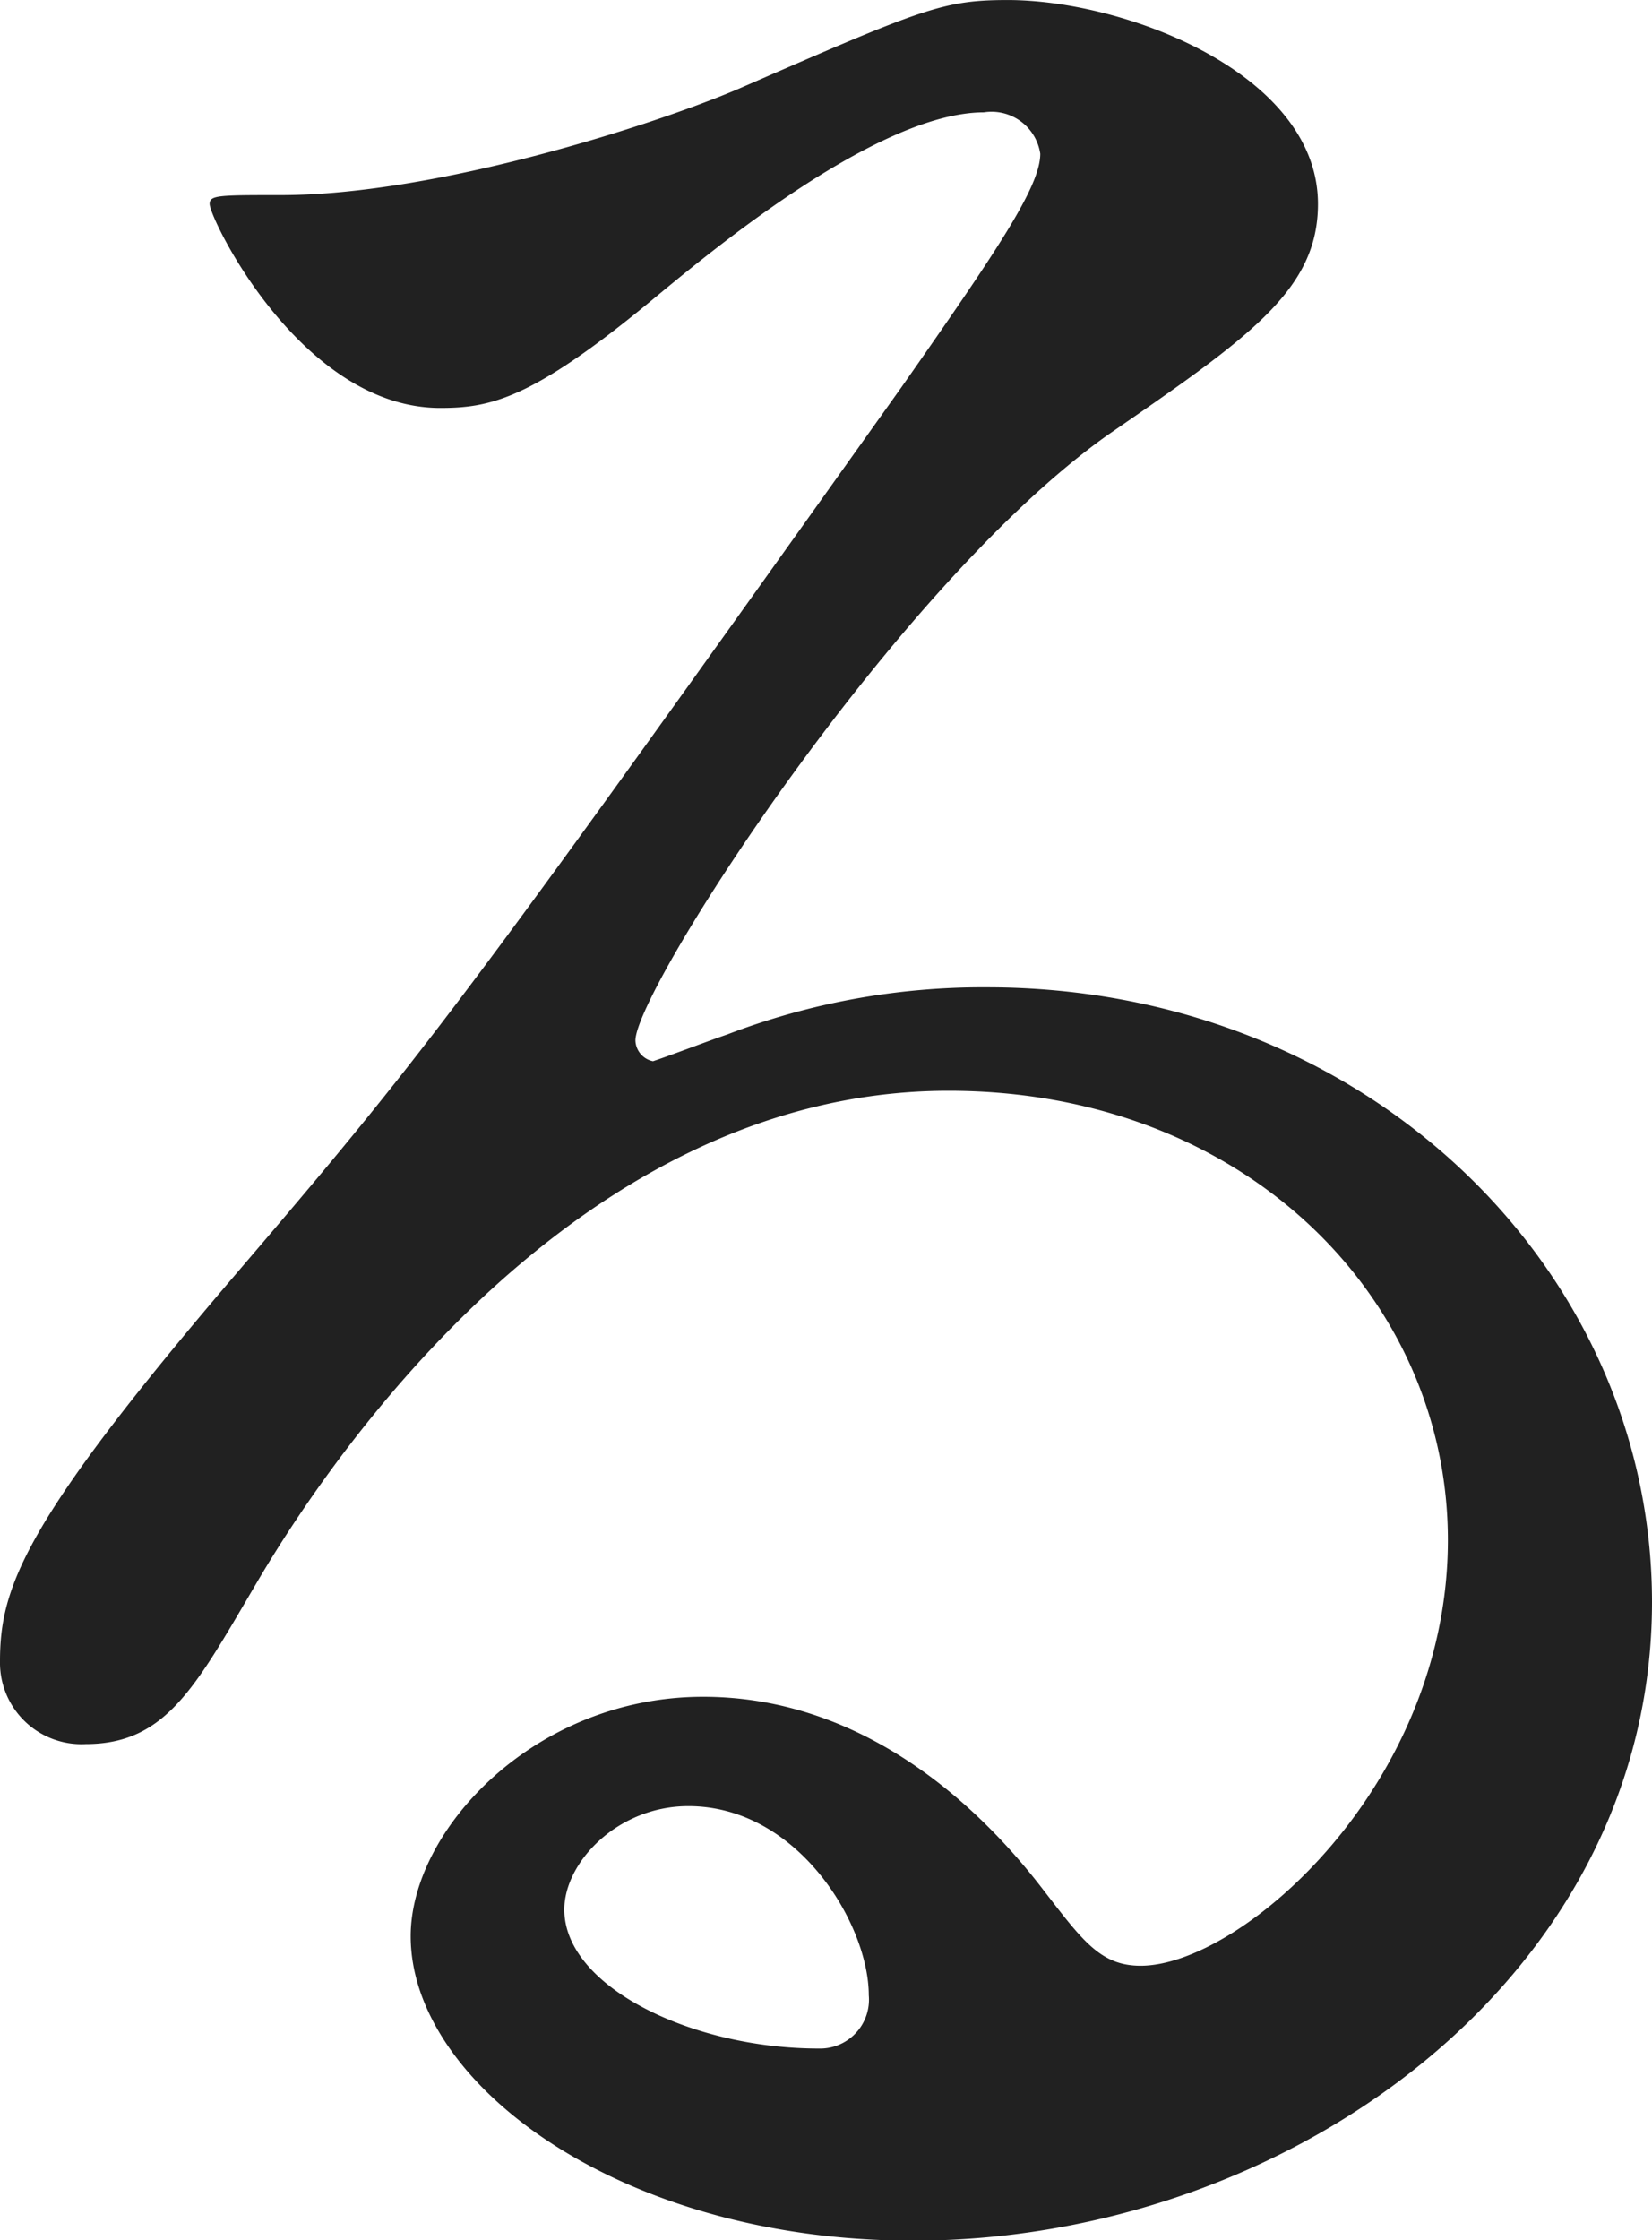
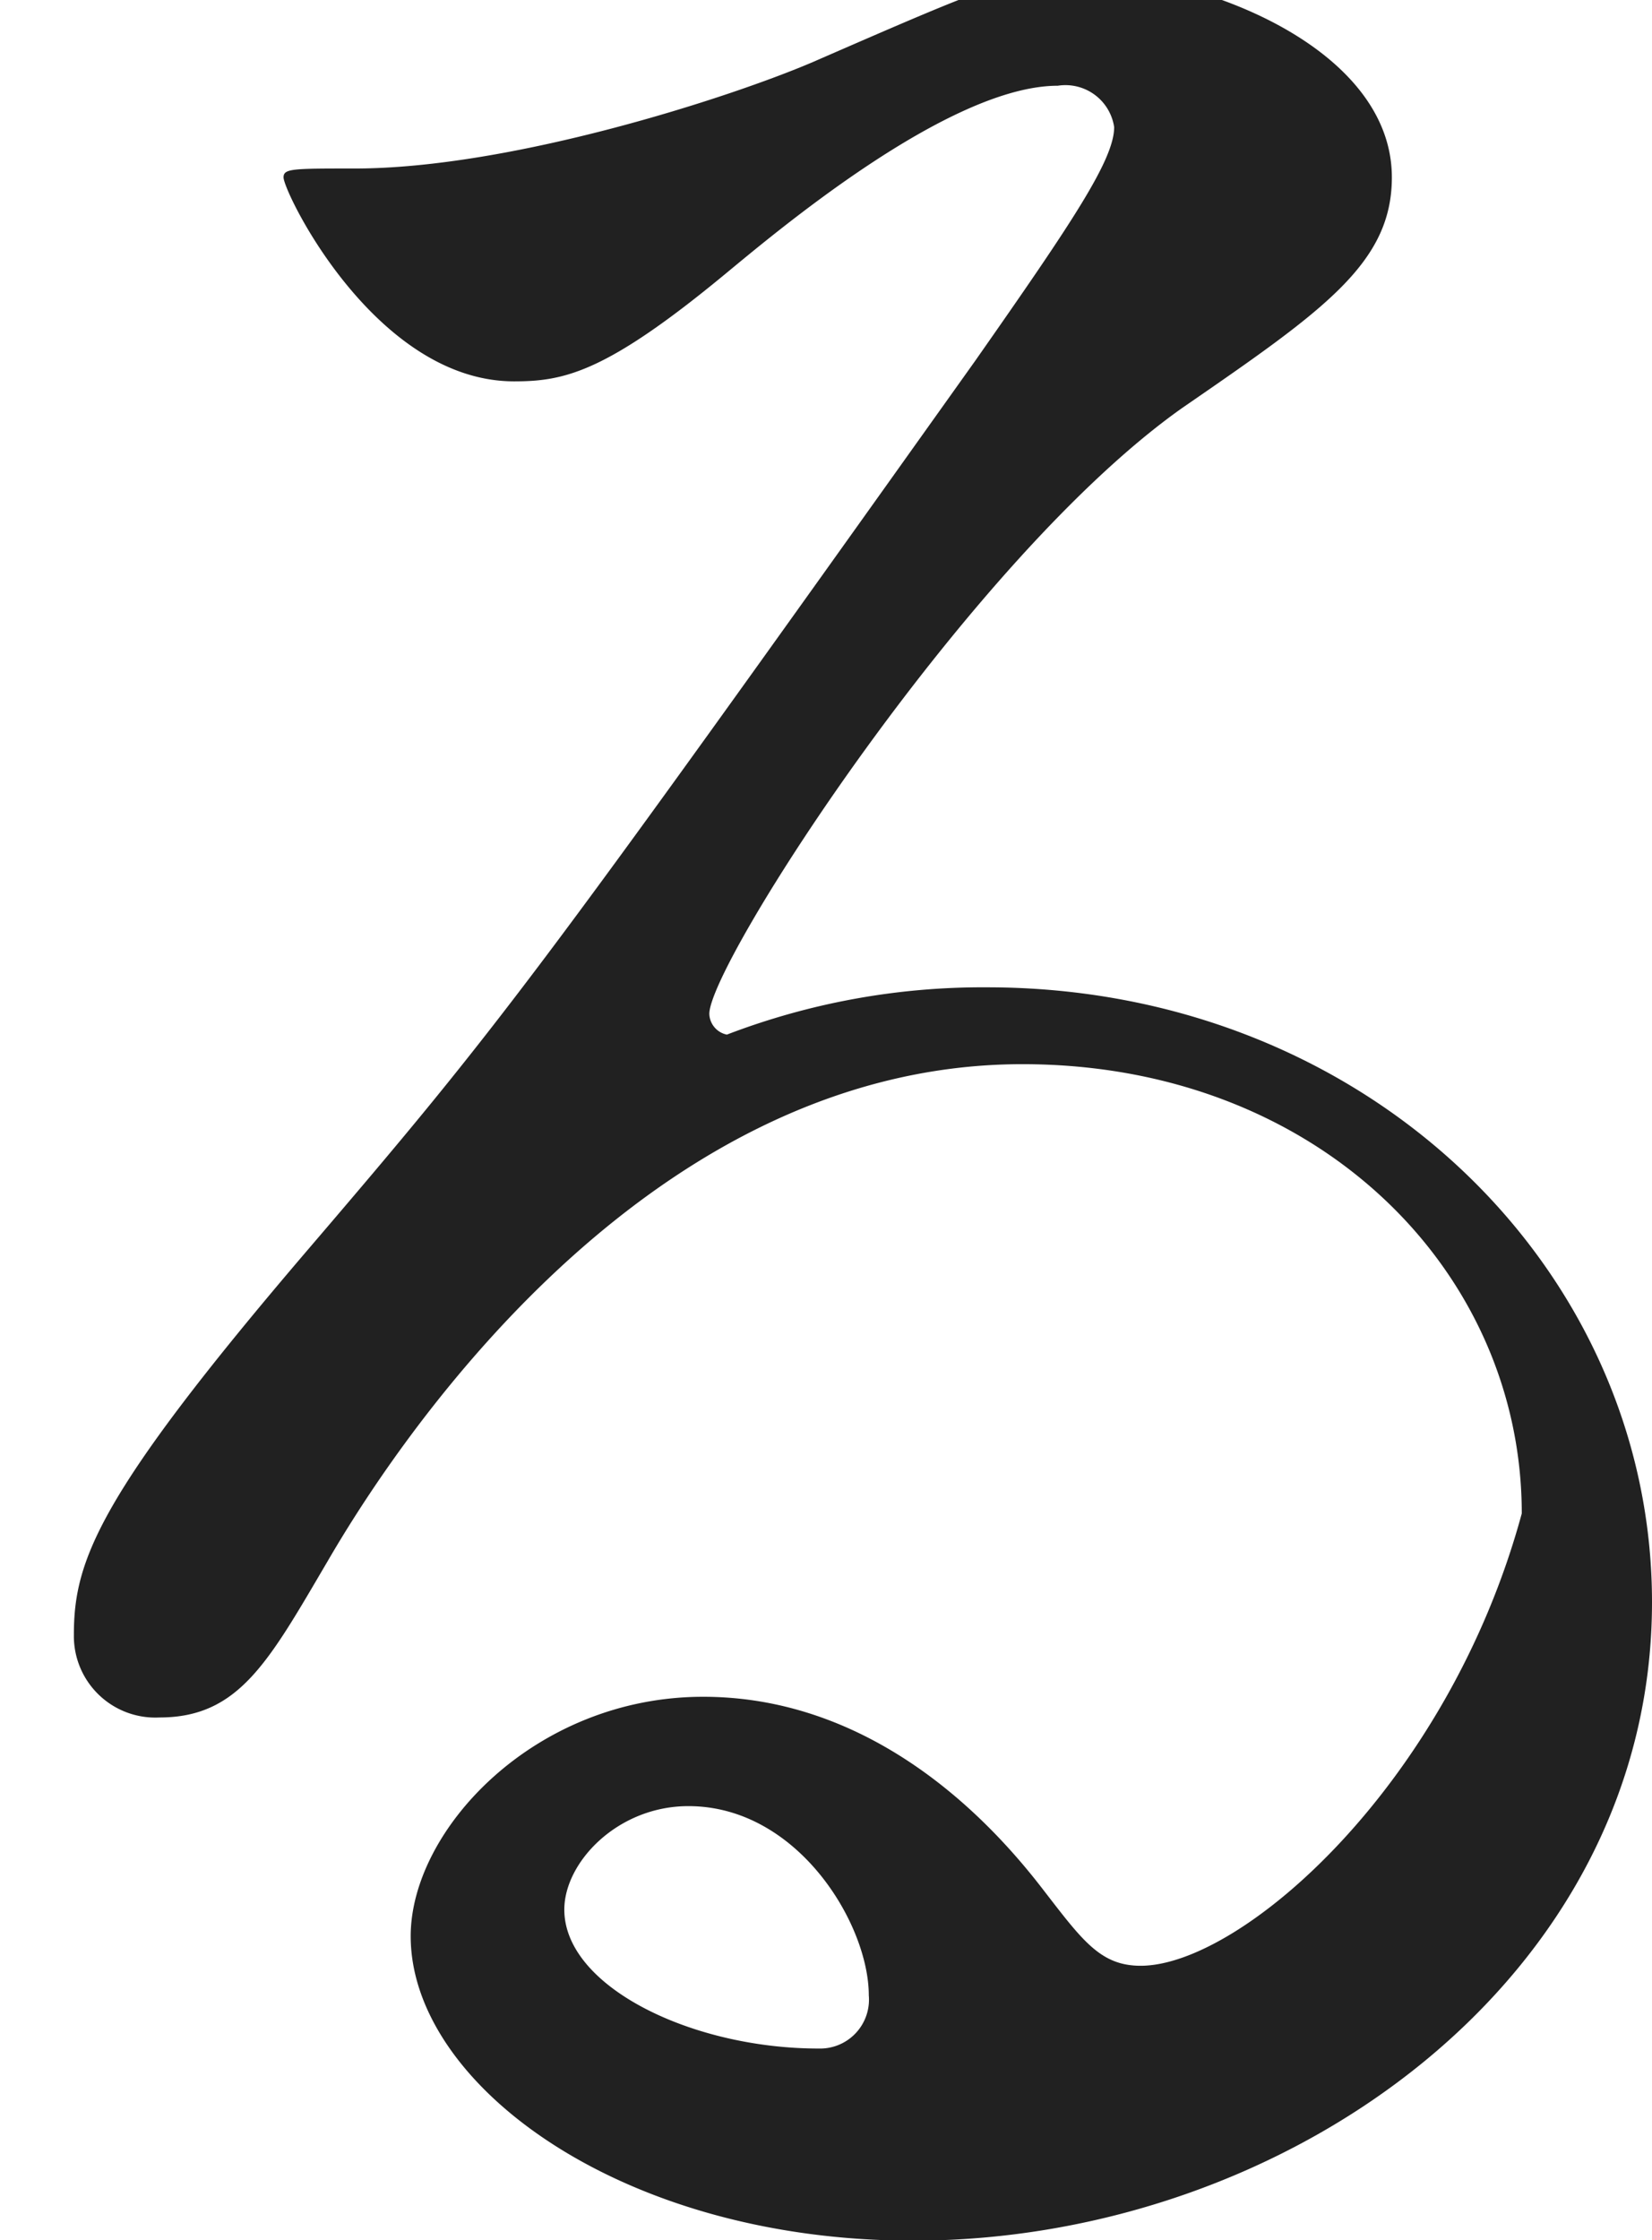
<svg xmlns="http://www.w3.org/2000/svg" width="53.66" height="72.75" viewBox="0 0 53.66 72.75">
  <defs>
    <style>
      .cls-1 {
        fill: #212121;
        fill-rule: evenodd;
      }
    </style>
  </defs>
-   <path id="mv-txt04.svg" class="cls-1" d="M1060.33,431.024c-1.34,0-1.92-.864-3.26-2.592-2.69-3.456-6.43-6.143-10.95-6.143-5.47,0-9.5,4.319-9.5,7.775,0,4.8,6.82,9.887,16.32,9.887,12.19,0,24-8.543,24-20.734,0-10.847-9.31-19.967-21.6-19.967a23.218,23.218,0,0,0-8.45,1.536c-0.57.192-1.82,0.672-2.4,0.864a0.711,0.711,0,0,1-.57-0.672c0-1.632,8.44-14.783,15.36-19.678,4.6-3.168,6.81-4.7,6.81-7.488,0-4.224-6.24-6.623-10.08-6.623-2.11,0-2.78.288-8.73,2.879-2.69,1.152-9.8,3.456-14.88,3.456-2.02,0-2.31,0-2.31.288,0,0.48,2.98,6.624,7.49,6.624,1.63,0,2.98-.288,6.82-3.456,1.63-1.344,7.29-6.144,10.84-6.144a1.6,1.6,0,0,1,1.83,1.344c0,1.056-1.35,3.072-4.51,7.584-14.5,20.35-15.46,21.6-21.7,28.894-6.81,7.967-7.58,10.079-7.58,12.479a2.645,2.645,0,0,0,2.78,2.688c2.59,0,3.55-1.824,5.47-5.088,1.73-2.976,9.89-16.127,22.56-16.127,9.6,0,16.22,6.72,16.22,14.591C1070.31,425.168,1063.59,431.024,1060.33,431.024Zm-8.83.96a1.588,1.588,0,0,1-1.63,1.728c-4.13,0-8.26-2.016-8.26-4.512,0-1.536,1.73-3.36,4.03-3.36C1049.2,425.84,1051.5,429.68,1051.5,431.984Z" transform="translate(-1023.28 -367.188)" />
+   <path id="mv-txt04.svg" class="cls-1" d="M1060.33,431.024c-1.34,0-1.92-.864-3.26-2.592-2.69-3.456-6.43-6.143-10.95-6.143-5.47,0-9.5,4.319-9.5,7.775,0,4.8,6.82,9.887,16.32,9.887,12.19,0,24-8.543,24-20.734,0-10.847-9.31-19.967-21.6-19.967a23.218,23.218,0,0,0-8.45,1.536a0.711,0.711,0,0,1-.57-0.672c0-1.632,8.44-14.783,15.36-19.678,4.6-3.168,6.81-4.7,6.81-7.488,0-4.224-6.24-6.623-10.08-6.623-2.11,0-2.78.288-8.73,2.879-2.69,1.152-9.8,3.456-14.88,3.456-2.02,0-2.31,0-2.31.288,0,0.48,2.98,6.624,7.49,6.624,1.63,0,2.98-.288,6.82-3.456,1.63-1.344,7.29-6.144,10.84-6.144a1.6,1.6,0,0,1,1.83,1.344c0,1.056-1.35,3.072-4.51,7.584-14.5,20.35-15.46,21.6-21.7,28.894-6.81,7.967-7.58,10.079-7.58,12.479a2.645,2.645,0,0,0,2.78,2.688c2.59,0,3.55-1.824,5.47-5.088,1.73-2.976,9.89-16.127,22.56-16.127,9.6,0,16.22,6.72,16.22,14.591C1070.31,425.168,1063.59,431.024,1060.33,431.024Zm-8.83.96a1.588,1.588,0,0,1-1.63,1.728c-4.13,0-8.26-2.016-8.26-4.512,0-1.536,1.73-3.36,4.03-3.36C1049.2,425.84,1051.5,429.68,1051.5,431.984Z" transform="translate(-1023.28 -367.188)" />
</svg>